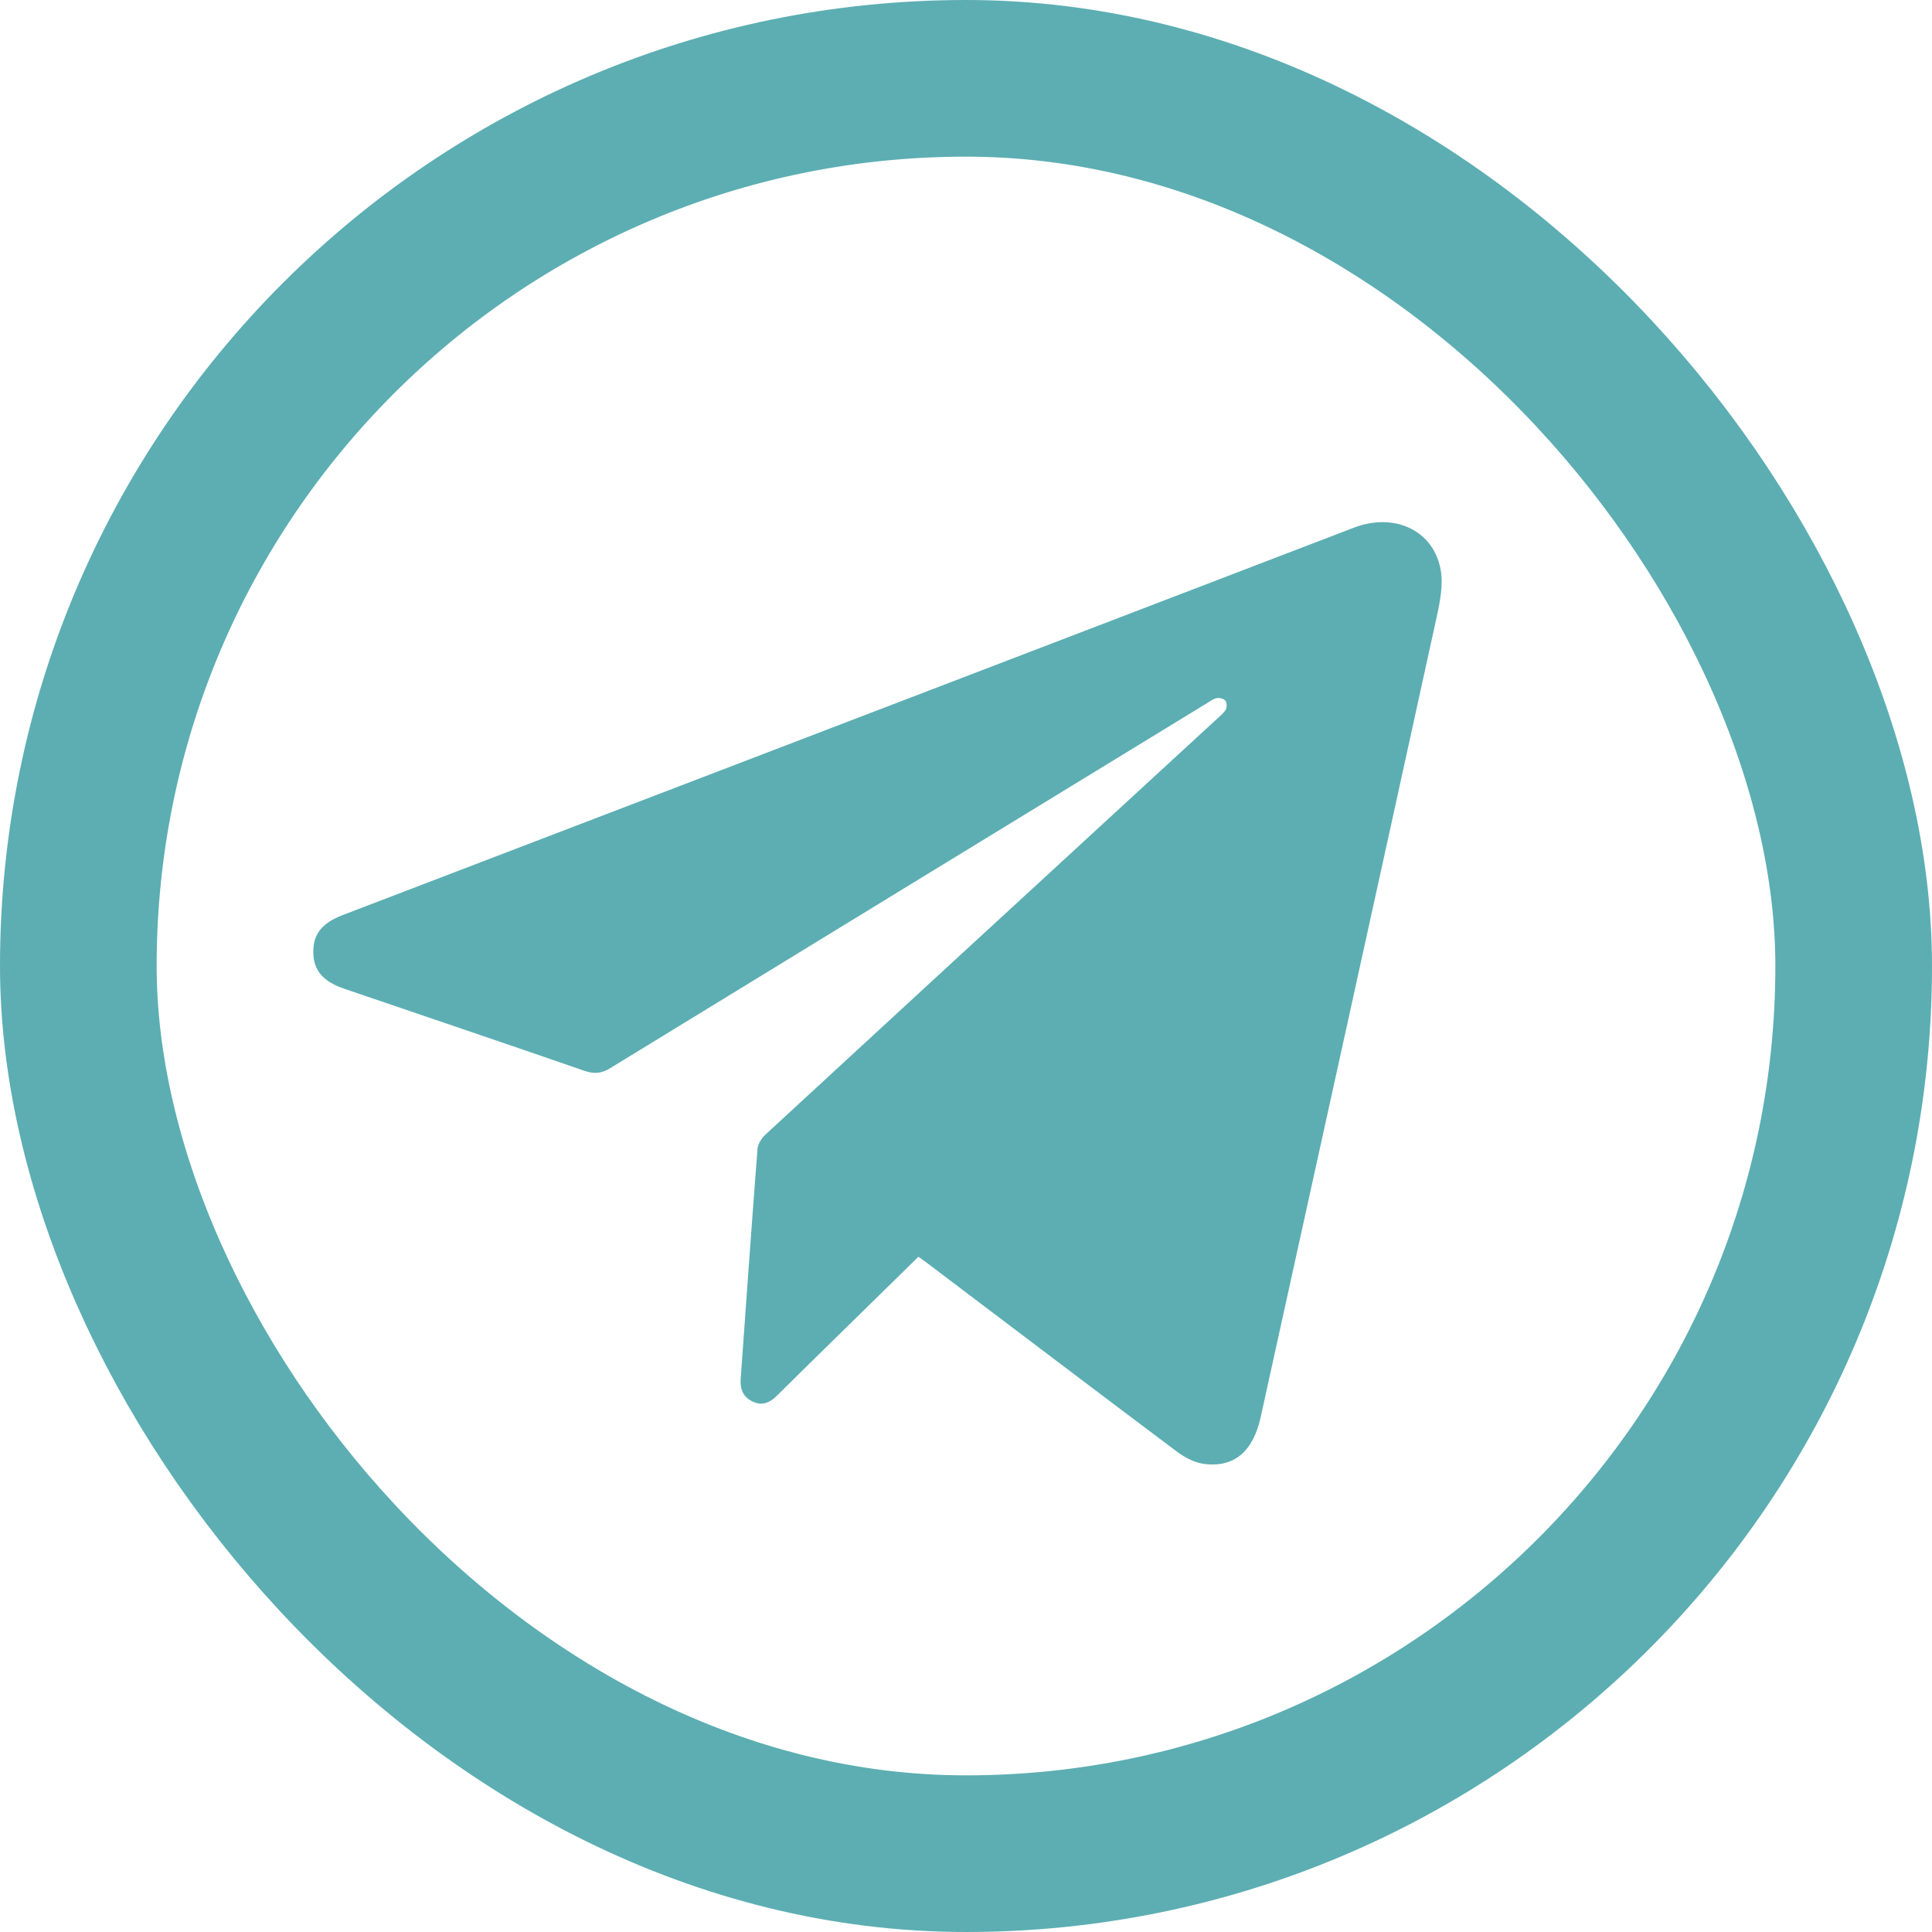
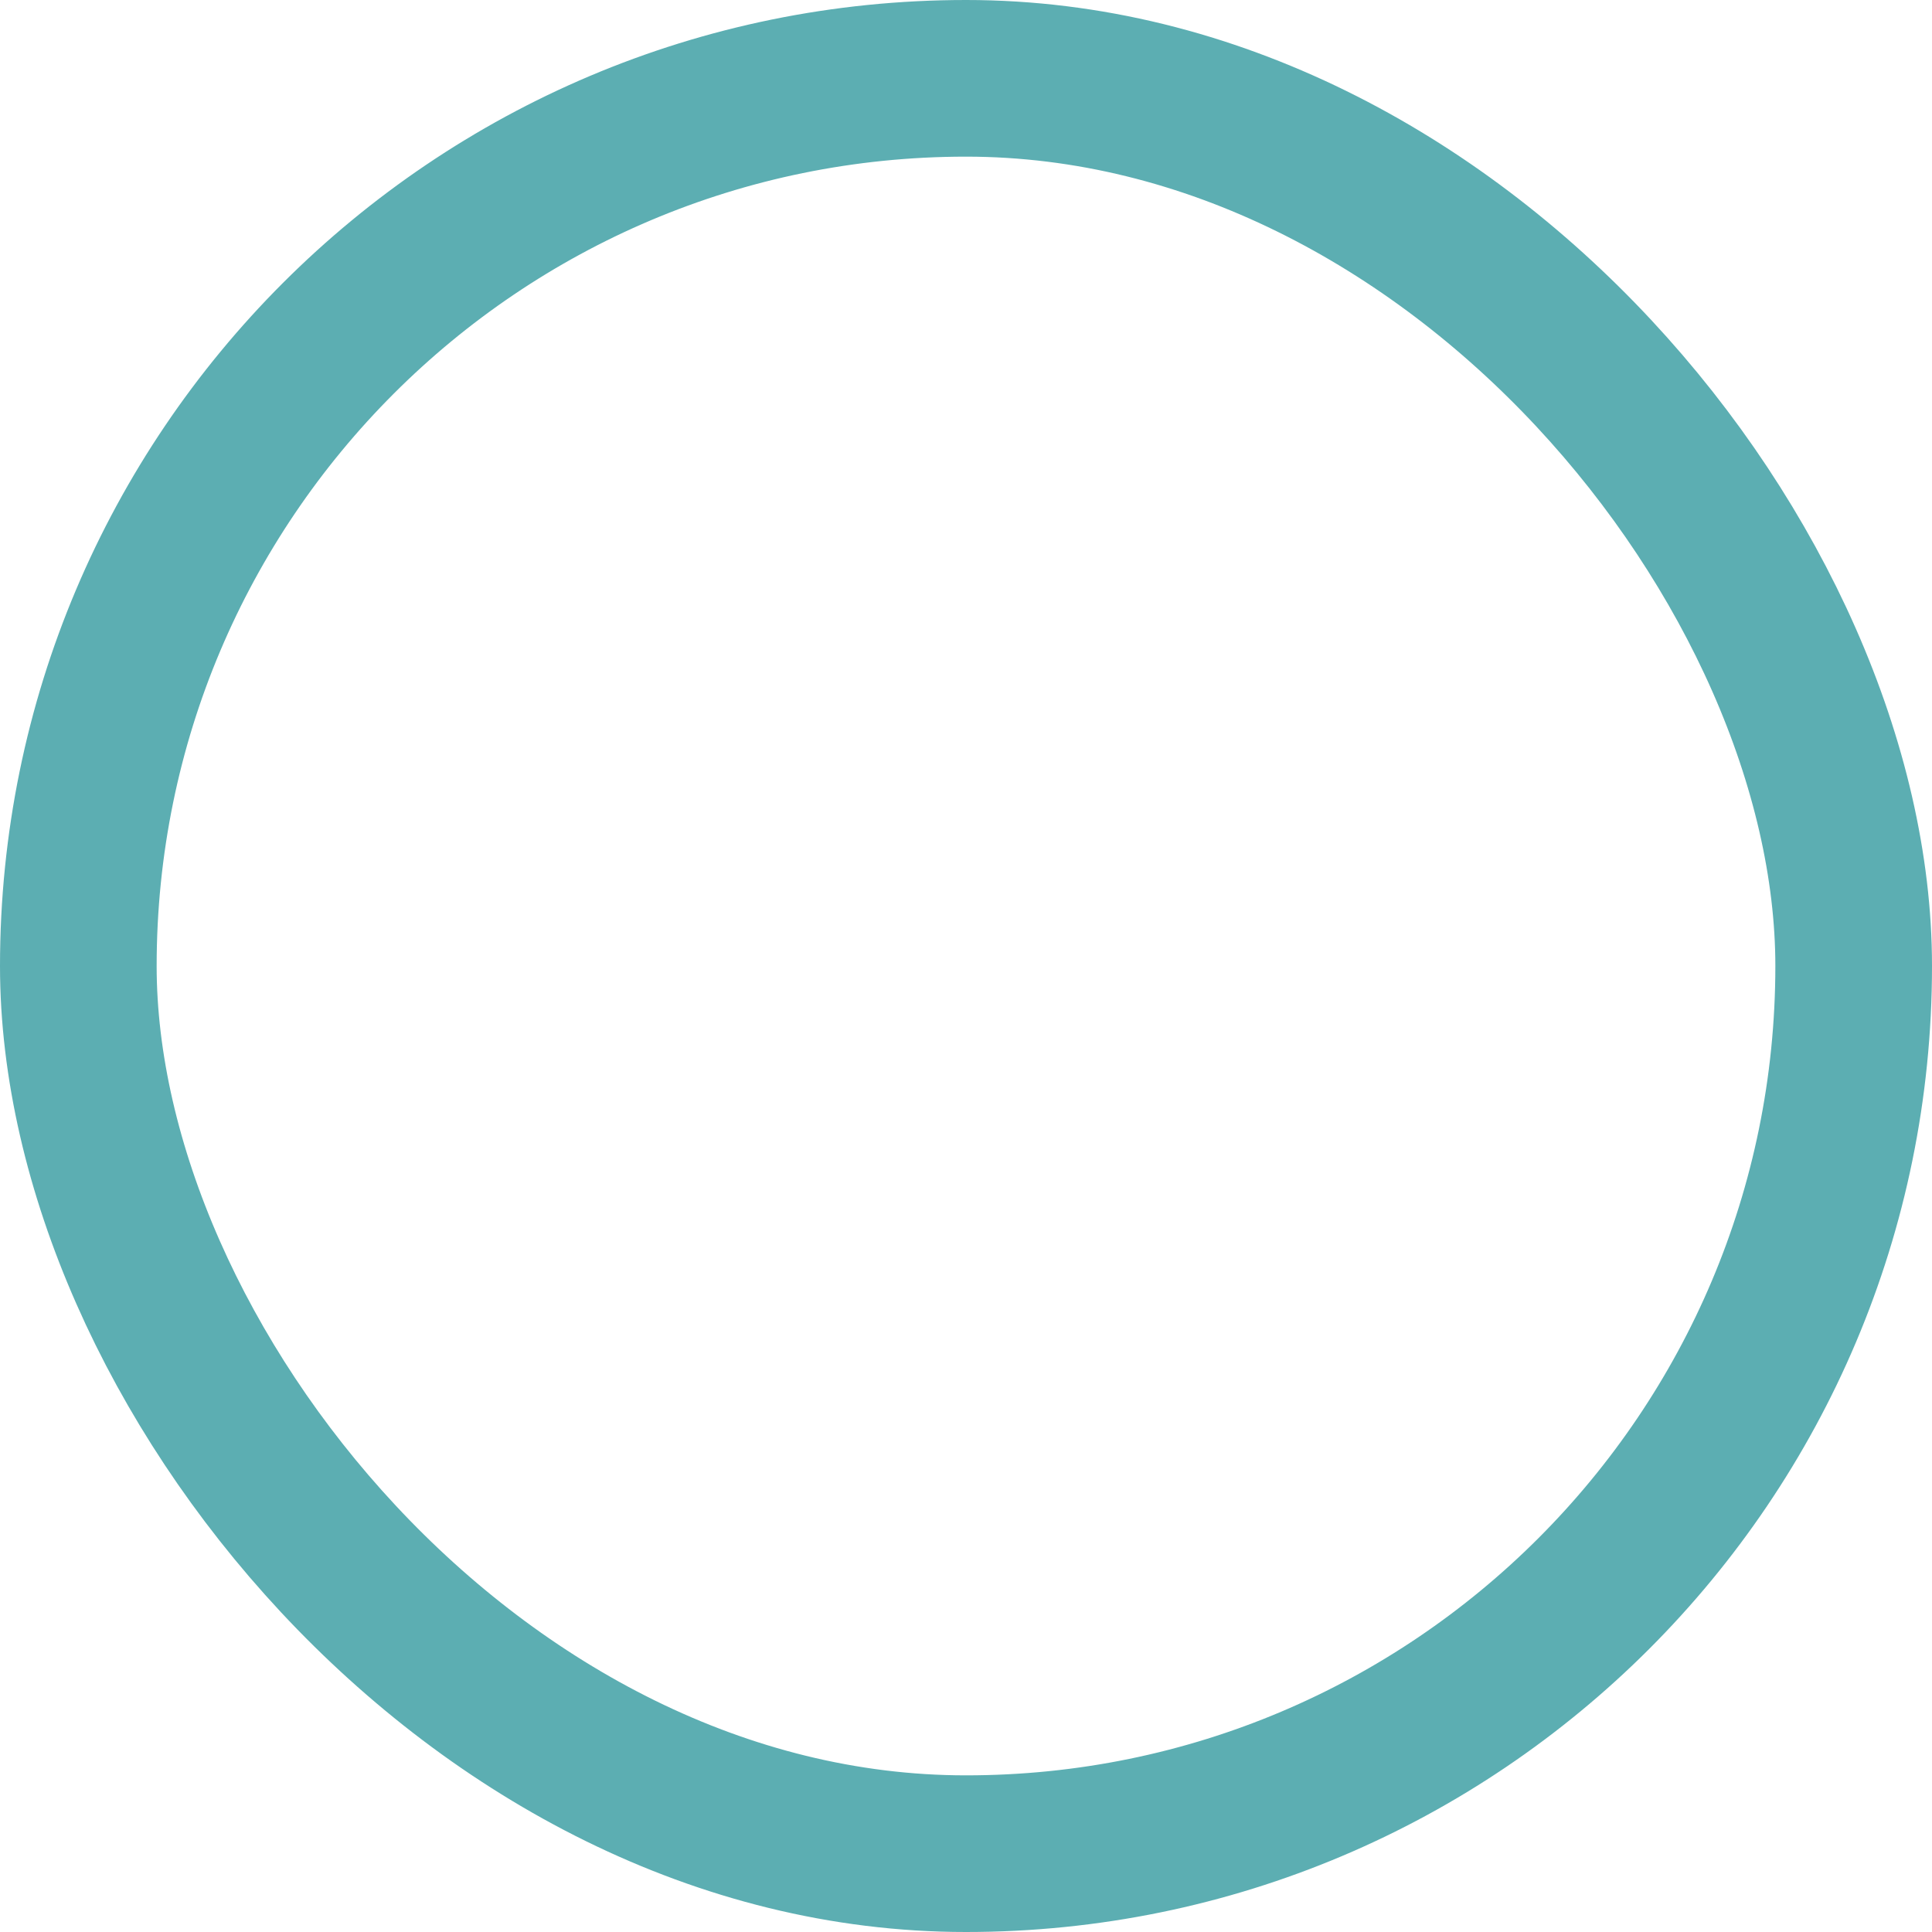
<svg xmlns="http://www.w3.org/2000/svg" width="37" height="37" viewBox="0 0 37 37" fill="none">
  <rect x="1.5" y="1.5" width="34" height="34" rx="17" stroke="#5CAEB2" stroke-width="3" />
-   <path d="M17.588 24.069C16.903 24.741 16.23 25.4 15.56 26.057C15.331 26.283 15.102 26.509 14.873 26.735C14.743 26.862 14.596 26.928 14.415 26.842C14.229 26.754 14.171 26.602 14.185 26.407C14.291 24.94 14.393 23.472 14.507 22.006C14.514 21.909 14.585 21.797 14.659 21.729C16.669 19.873 18.682 18.022 20.695 16.17C21.559 15.375 22.422 14.58 23.287 13.785C23.352 13.724 23.426 13.668 23.472 13.596C23.499 13.552 23.499 13.463 23.47 13.422C23.443 13.383 23.358 13.36 23.307 13.369C23.239 13.381 23.177 13.428 23.116 13.466C19.305 15.794 15.495 18.124 11.687 20.456C11.52 20.559 11.379 20.571 11.196 20.508C9.665 19.979 8.13 19.459 6.597 18.937C6.188 18.798 6.006 18.588 6 18.246C5.994 17.894 6.16 17.681 6.56 17.526C10.882 15.871 15.204 14.217 19.526 12.56C21.66 11.742 23.795 10.923 25.93 10.105C26.696 9.812 27.445 10.149 27.588 10.899C27.644 11.191 27.579 11.52 27.513 11.821C26.395 16.928 25.268 22.032 24.144 27.137C24.002 27.785 23.648 28.104 23.077 28.038C22.89 28.017 22.693 27.917 22.539 27.8C20.95 26.609 19.369 25.407 17.784 24.21C17.727 24.166 17.668 24.125 17.586 24.066L17.588 24.069Z" fill="#5CAEB2" />
</svg>